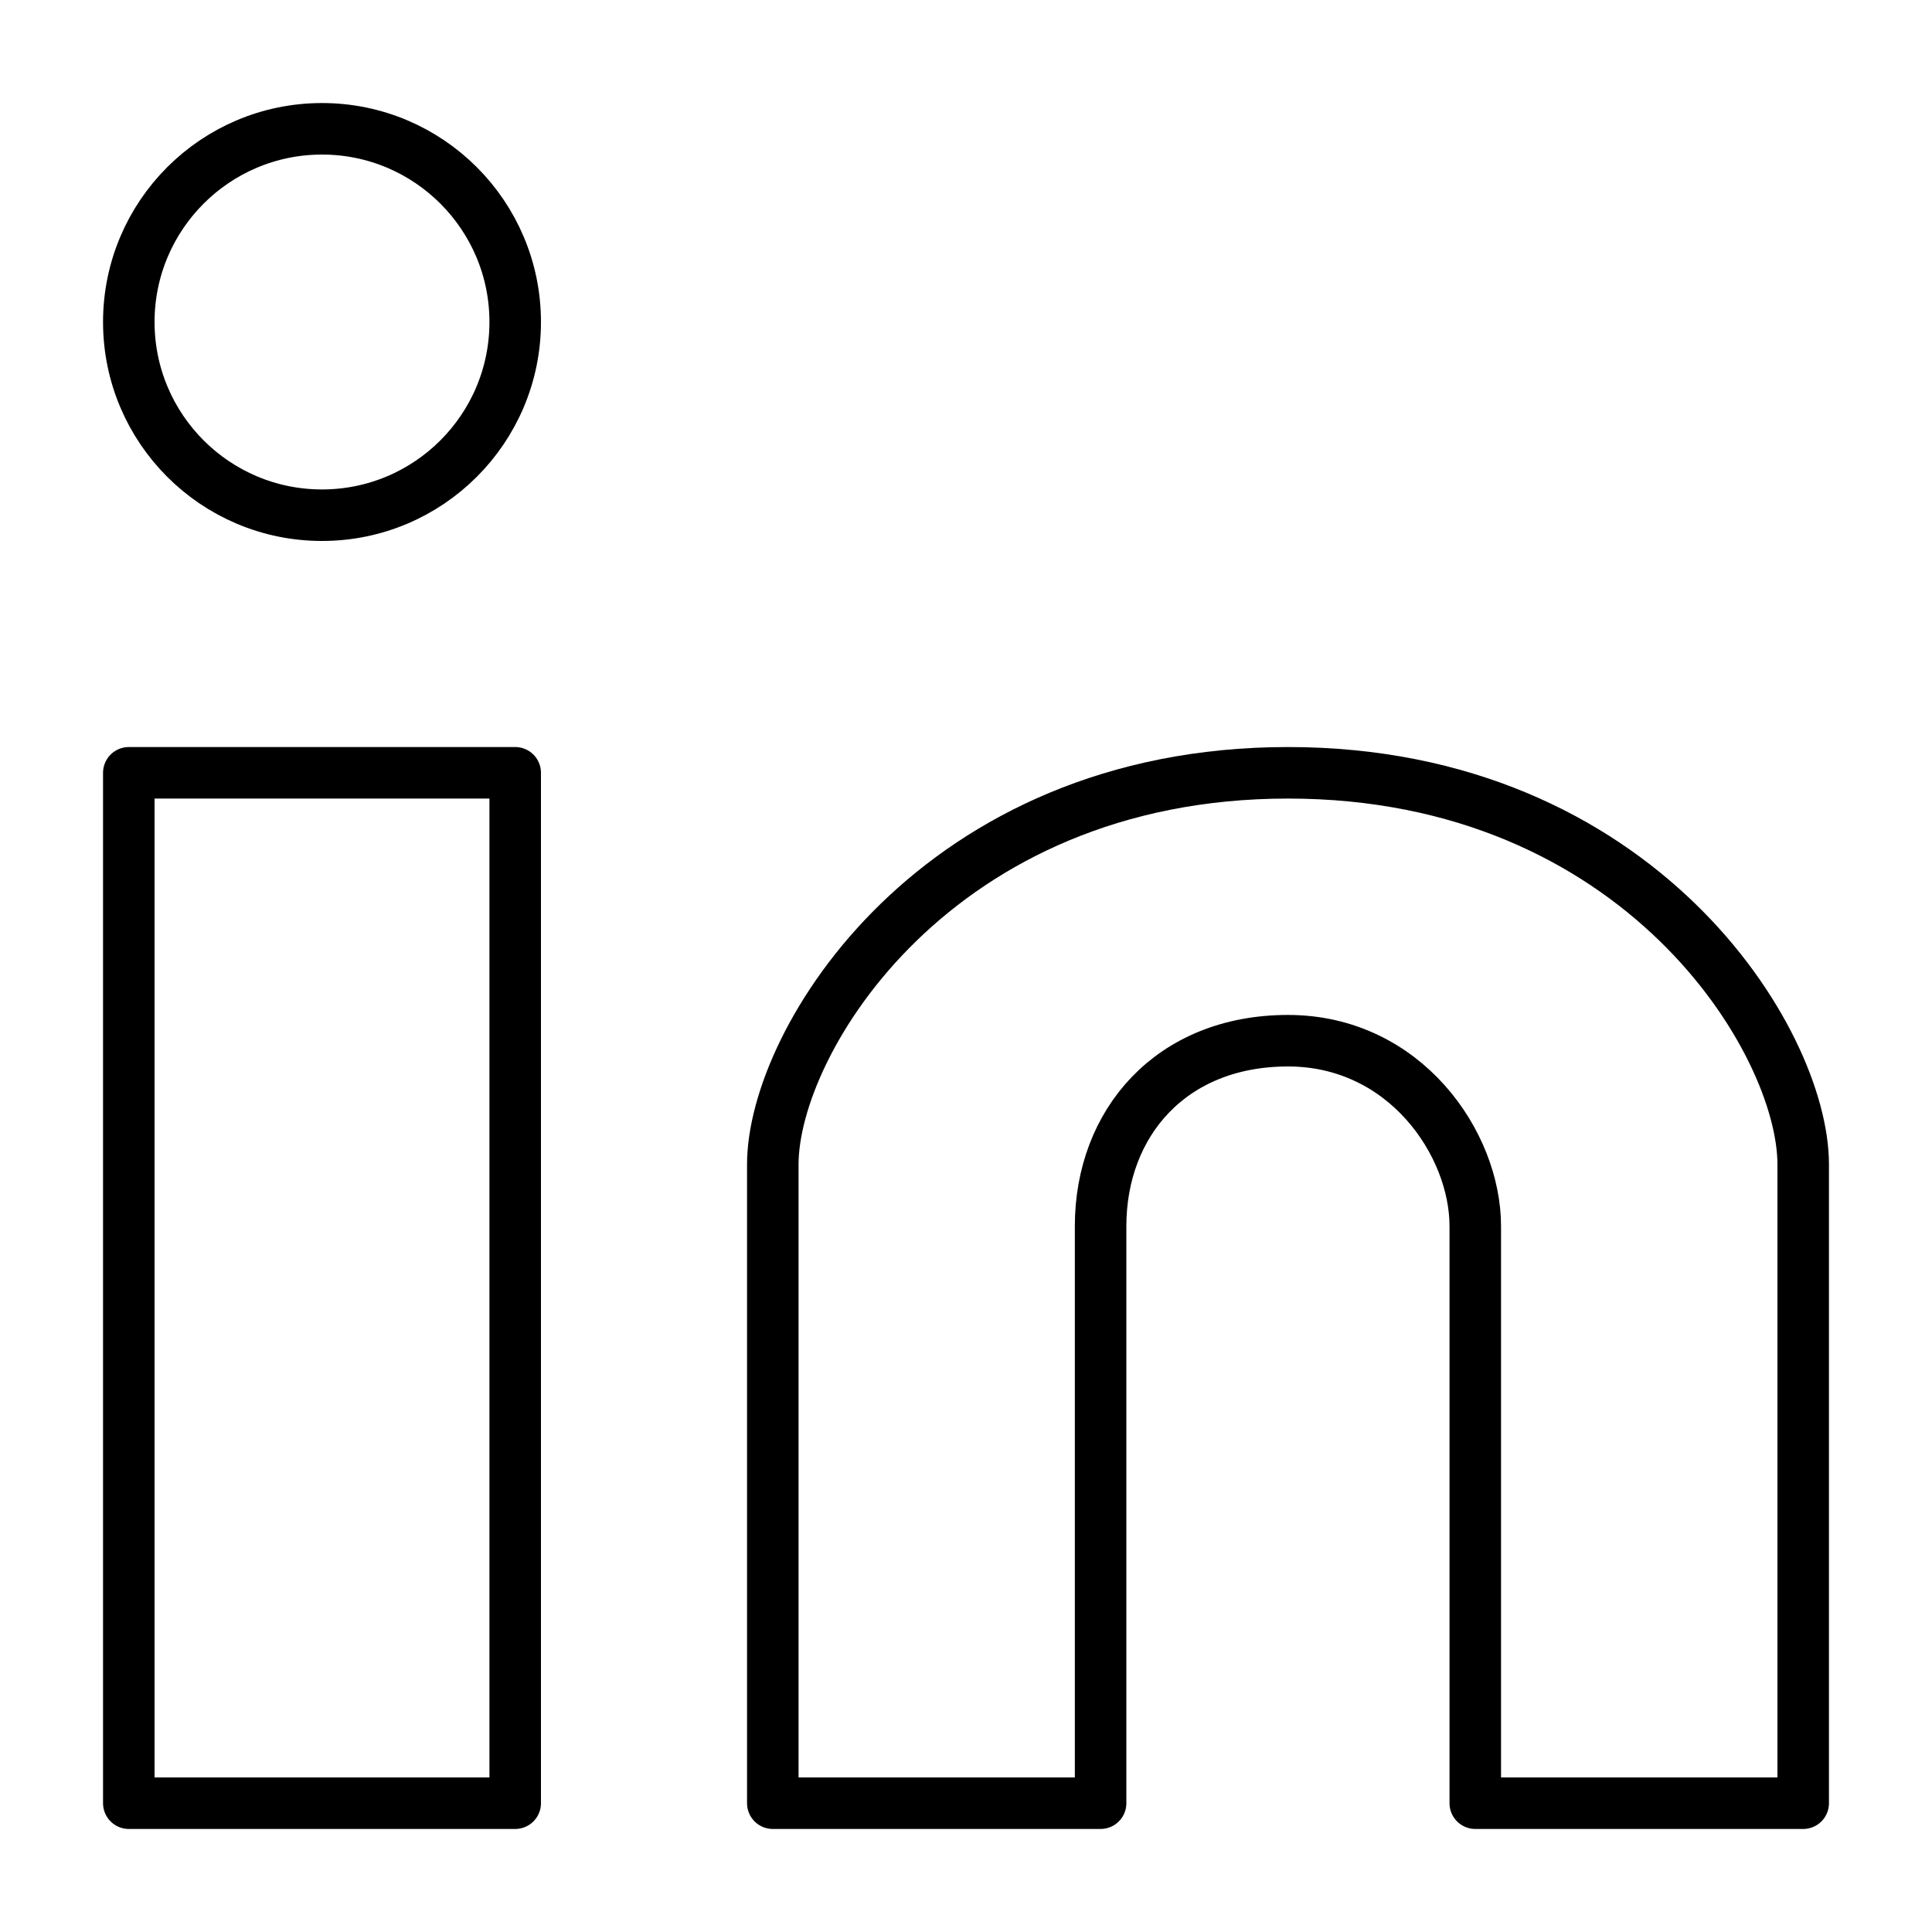
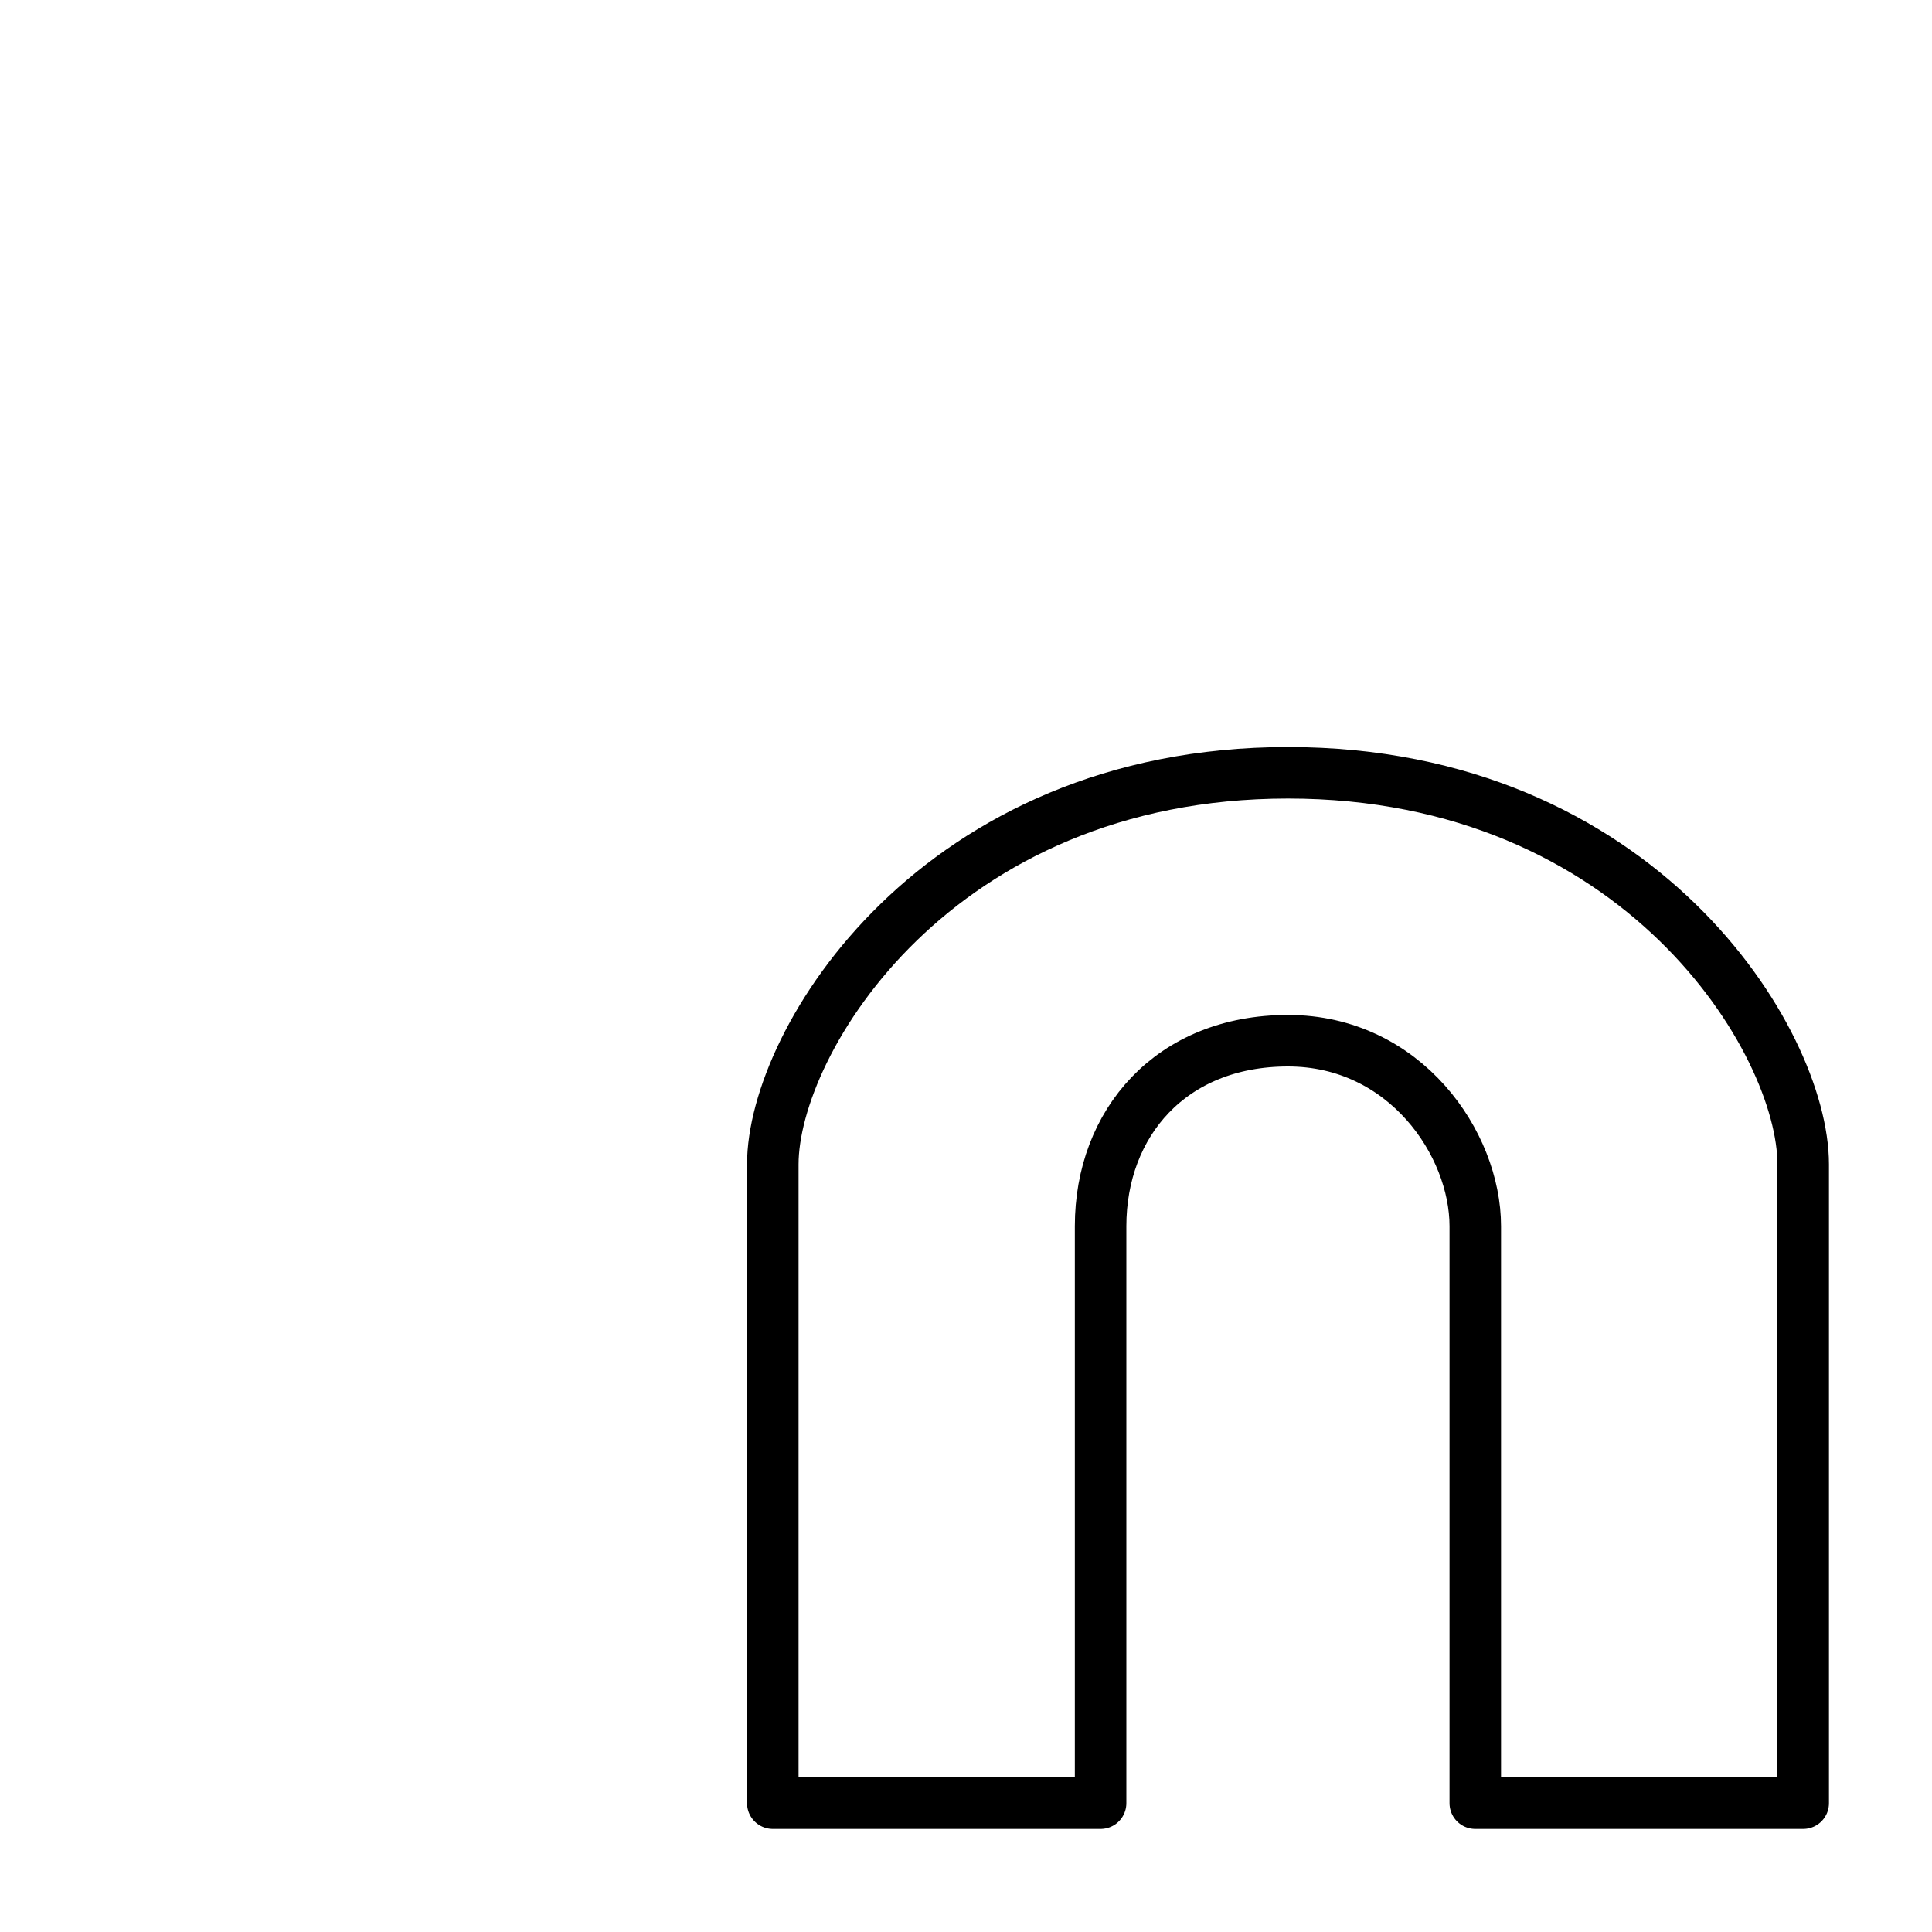
<svg xmlns="http://www.w3.org/2000/svg" width="15" height="15" viewBox="0 0 15 15" fill="none">
-   <path d="M2.5 4C3.328 4 4 3.328 4 2.5C4 1.672 3.328 1 2.5 1C1.672 1 1 1.672 1 2.5C1 3.328 1.672 4 2.5 4Z" stroke="black" stroke-width="0.4" />
-   <path d="M4 6H1V14H4V6Z" stroke="black" stroke-width="0.4" stroke-linejoin="round" />
  <path d="M6 9.04V14H8.545V9.52C8.545 8.72 9.091 8.08 10 8.08C10.909 8.08 11.454 8.88 11.454 9.52V14H14V9.04C14 8.08 12.727 6 10 6C7.273 6 6 8.08 6 9.04Z" stroke="black" stroke-width="0.4" stroke-linejoin="round" />
</svg>